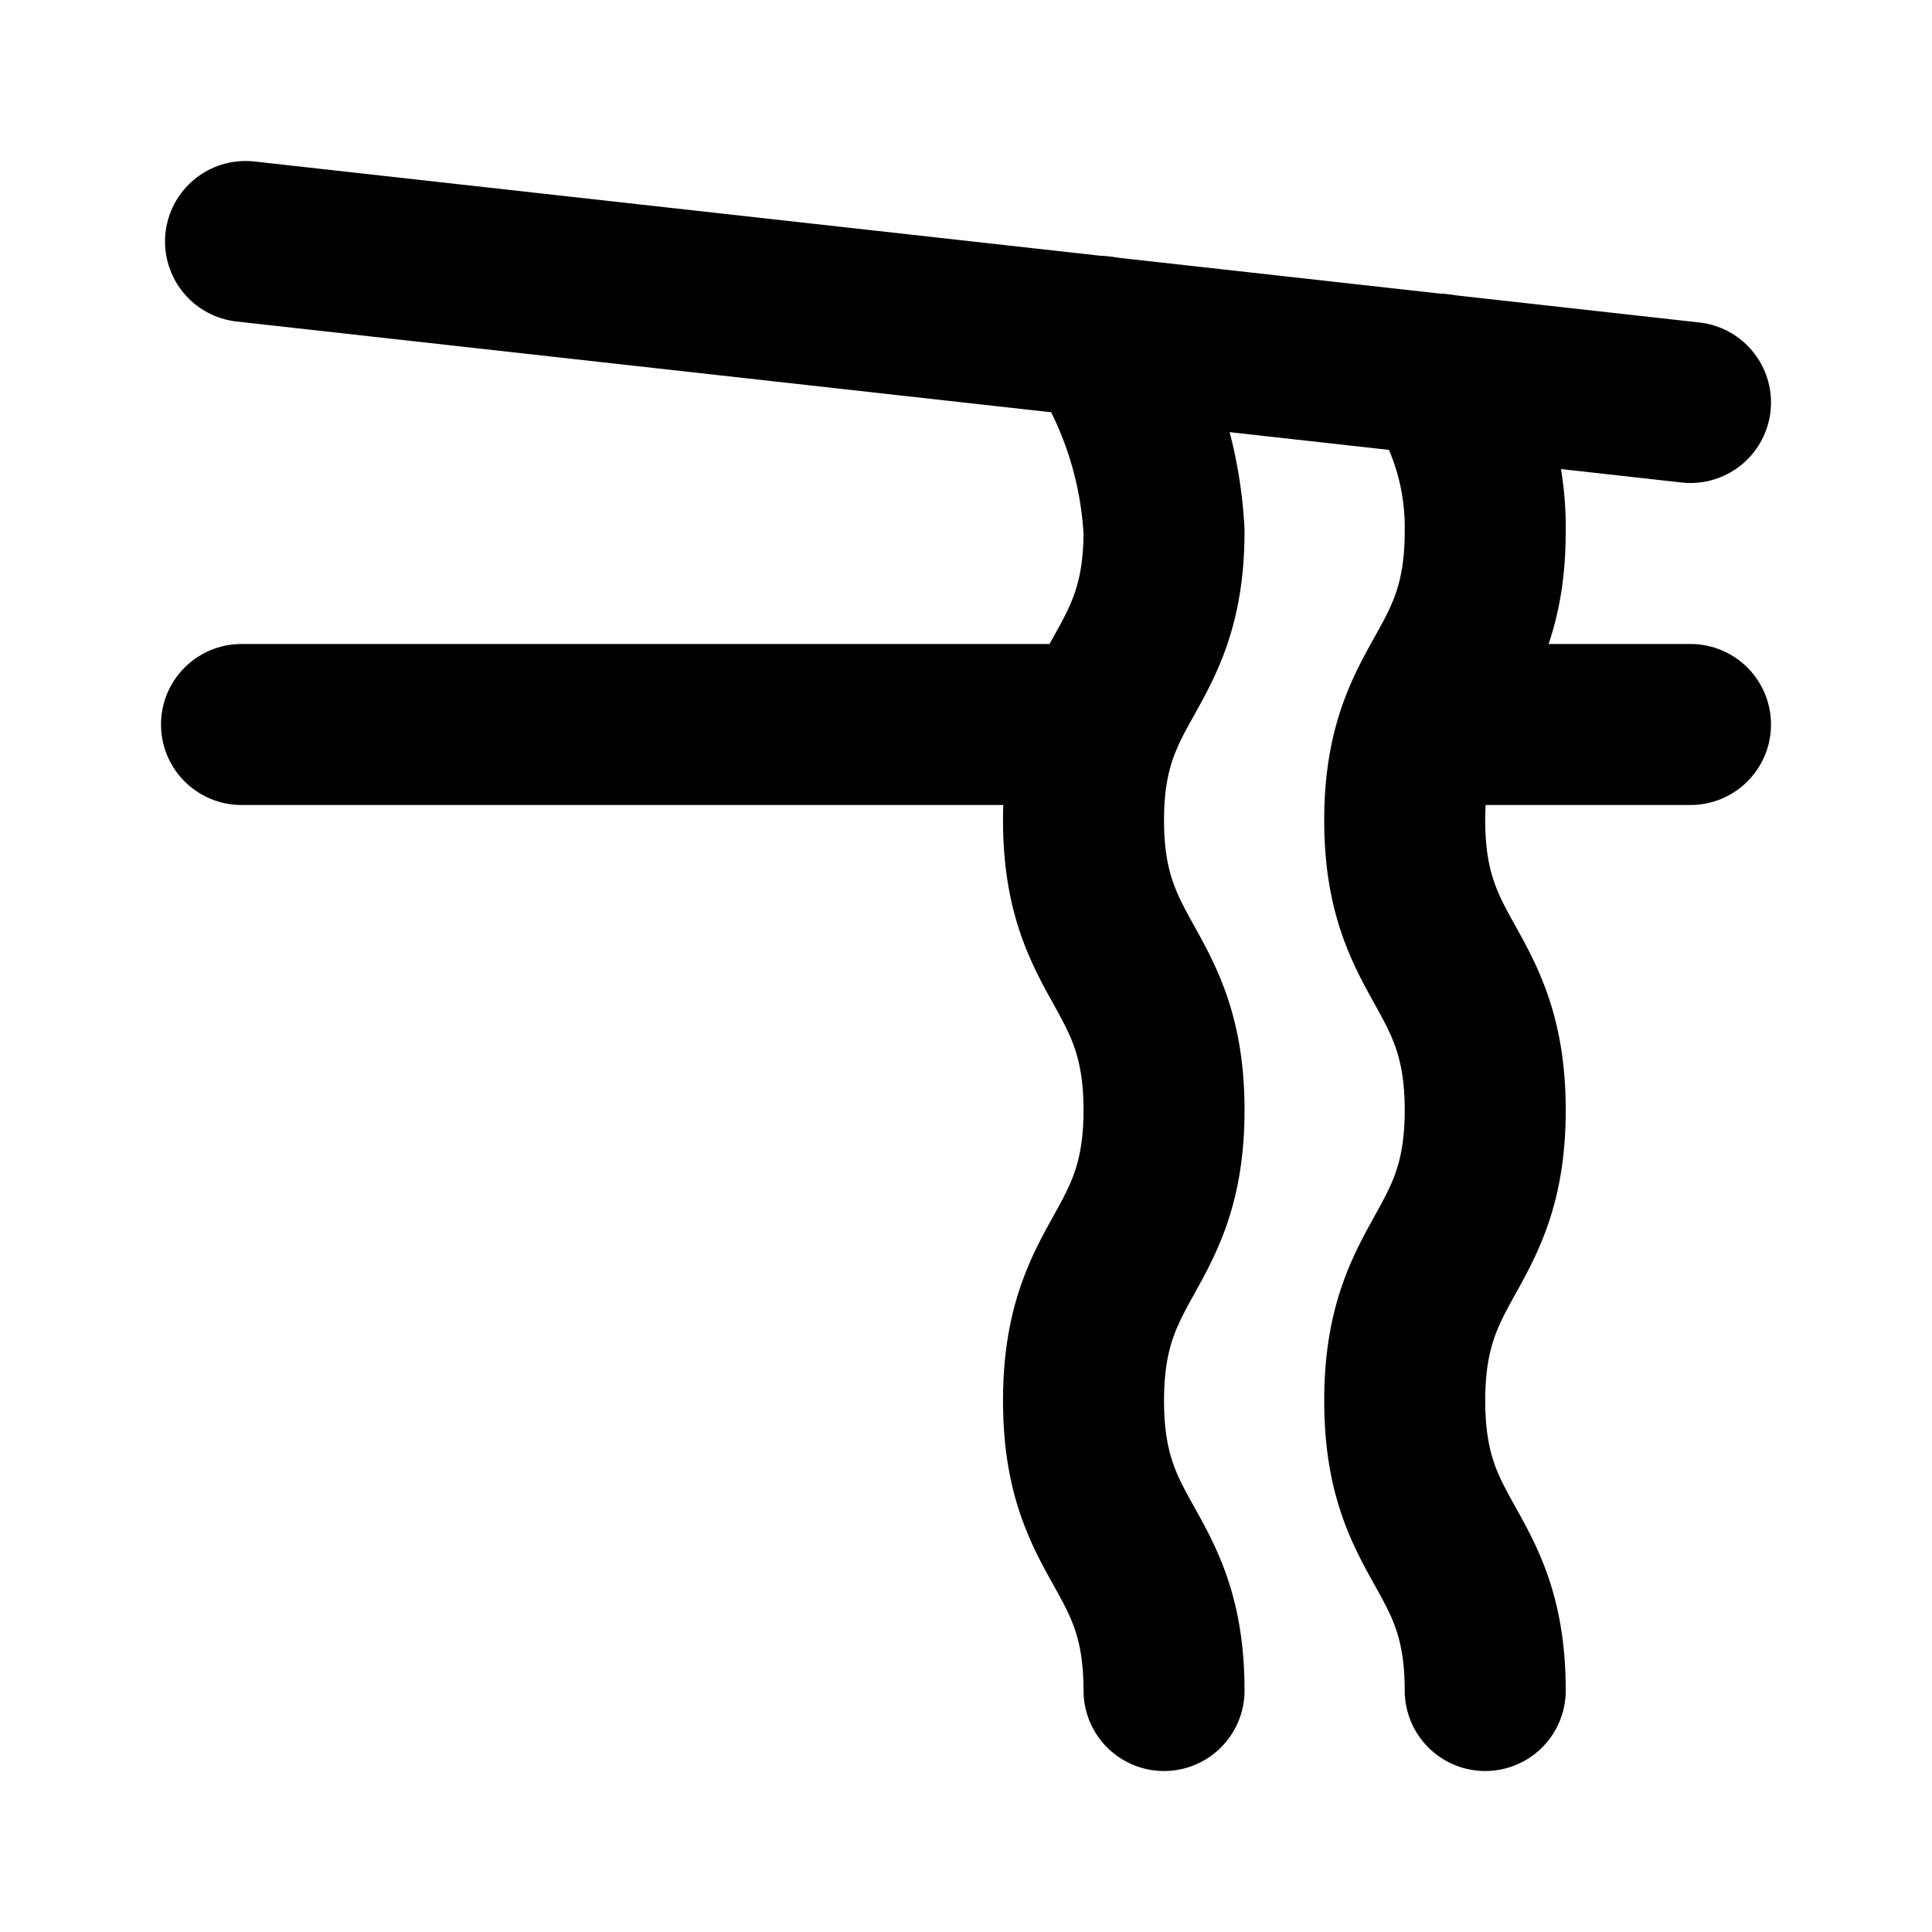
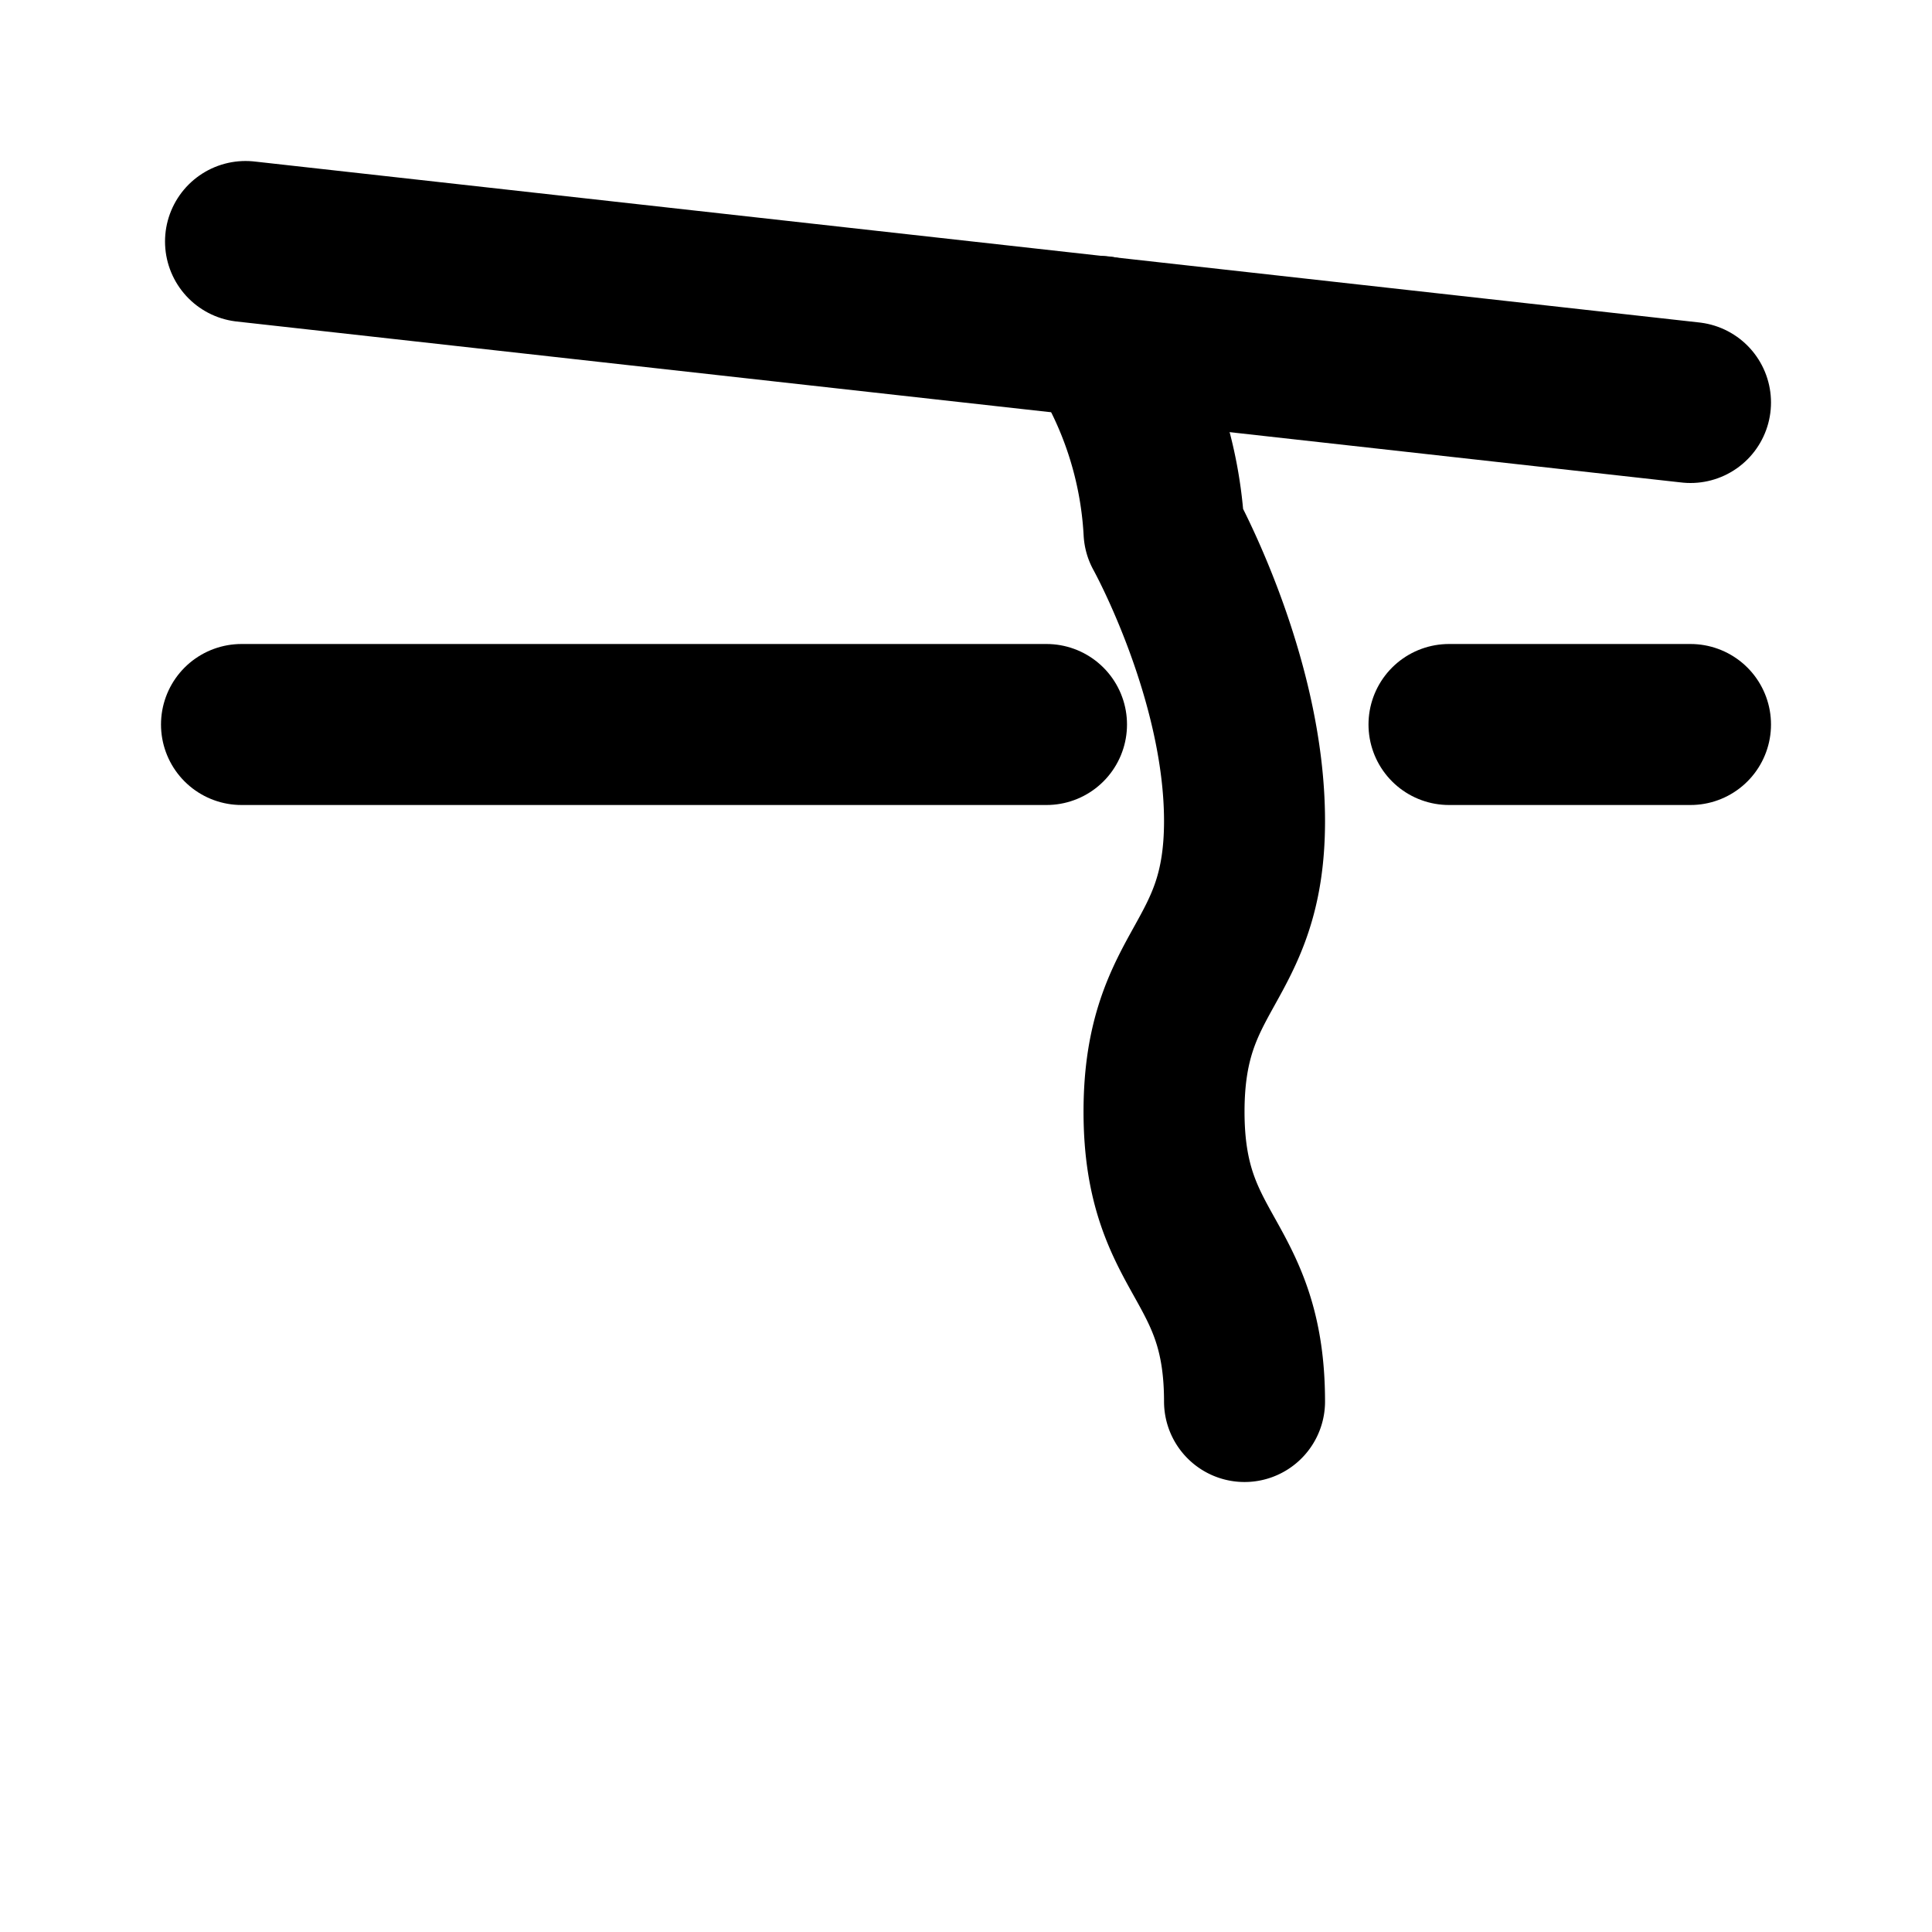
<svg xmlns="http://www.w3.org/2000/svg" fill="#000000" width="800px" height="800px" viewBox="0 0 24 24" id="noodle-2" data-name="Flat Line" class="icon flat-line">
  <path id="primary" d="M18,9h3M3,9H13" style="fill: none; stroke: rgb(0, 0, 0); stroke-linecap: round; stroke-linejoin: round; stroke-width: 2;" />
-   <path id="primary-2" data-name="primary" d="M17.88,4.65a3.45,3.45,0,0,1,.57,1.95c0,1.8-1,1.8-1,3.59s1,1.8,1,3.6-1,1.8-1,3.61,1,1.8,1,3.6" style="fill: none; stroke: rgb(0, 0, 0); stroke-linecap: round; stroke-linejoin: round; stroke-width: 2;" />
-   <path id="primary-3" data-name="primary" d="M13.67,4.18a4.92,4.92,0,0,1,.79,2.42c0,1.8-1,1.8-1,3.59s1,1.8,1,3.6-1,1.8-1,3.61,1,1.8,1,3.6" style="fill: none; stroke: rgb(0, 0, 0); stroke-linecap: round; stroke-linejoin: round; stroke-width: 2;" />
+   <path id="primary-3" data-name="primary" d="M13.67,4.18a4.92,4.92,0,0,1,.79,2.42s1,1.8,1,3.6-1,1.8-1,3.61,1,1.8,1,3.6" style="fill: none; stroke: rgb(0, 0, 0); stroke-linecap: round; stroke-linejoin: round; stroke-width: 2;" />
  <line id="primary-4" data-name="primary" x1="3.05" y1="3" x2="21" y2="5" style="fill: none; stroke: rgb(0, 0, 0); stroke-linecap: round; stroke-linejoin: round; stroke-width: 2;" />
</svg>